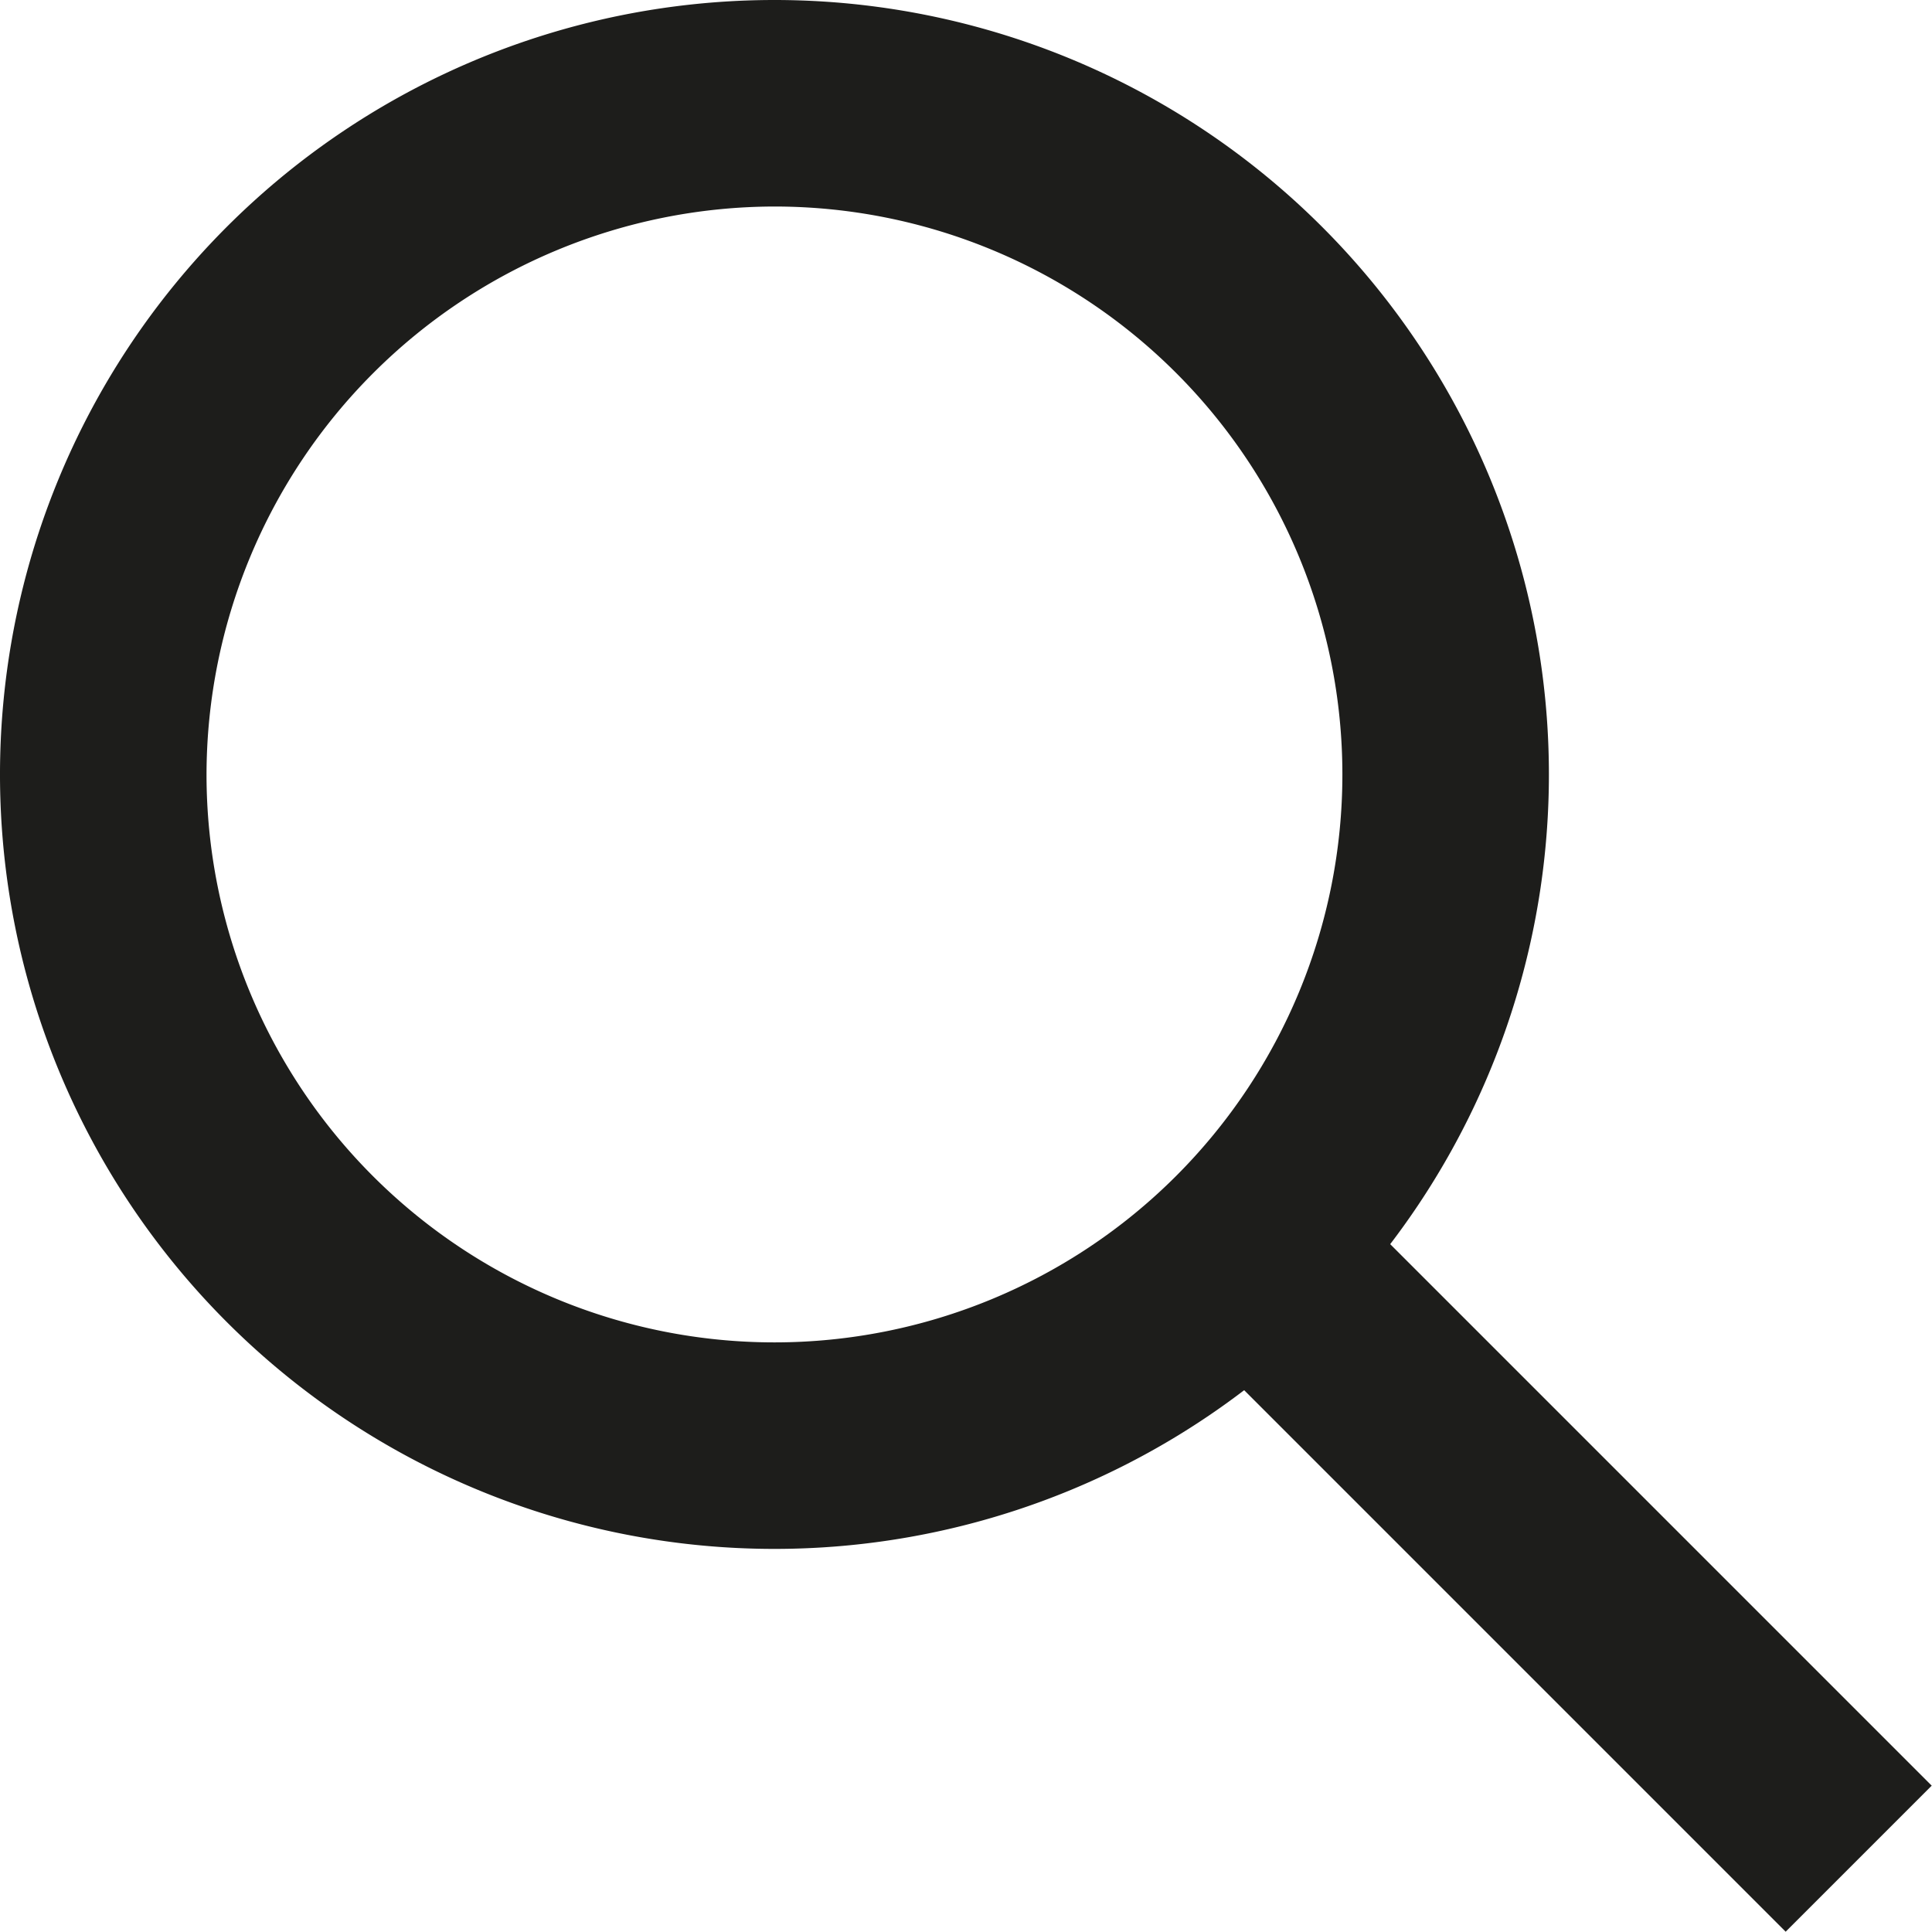
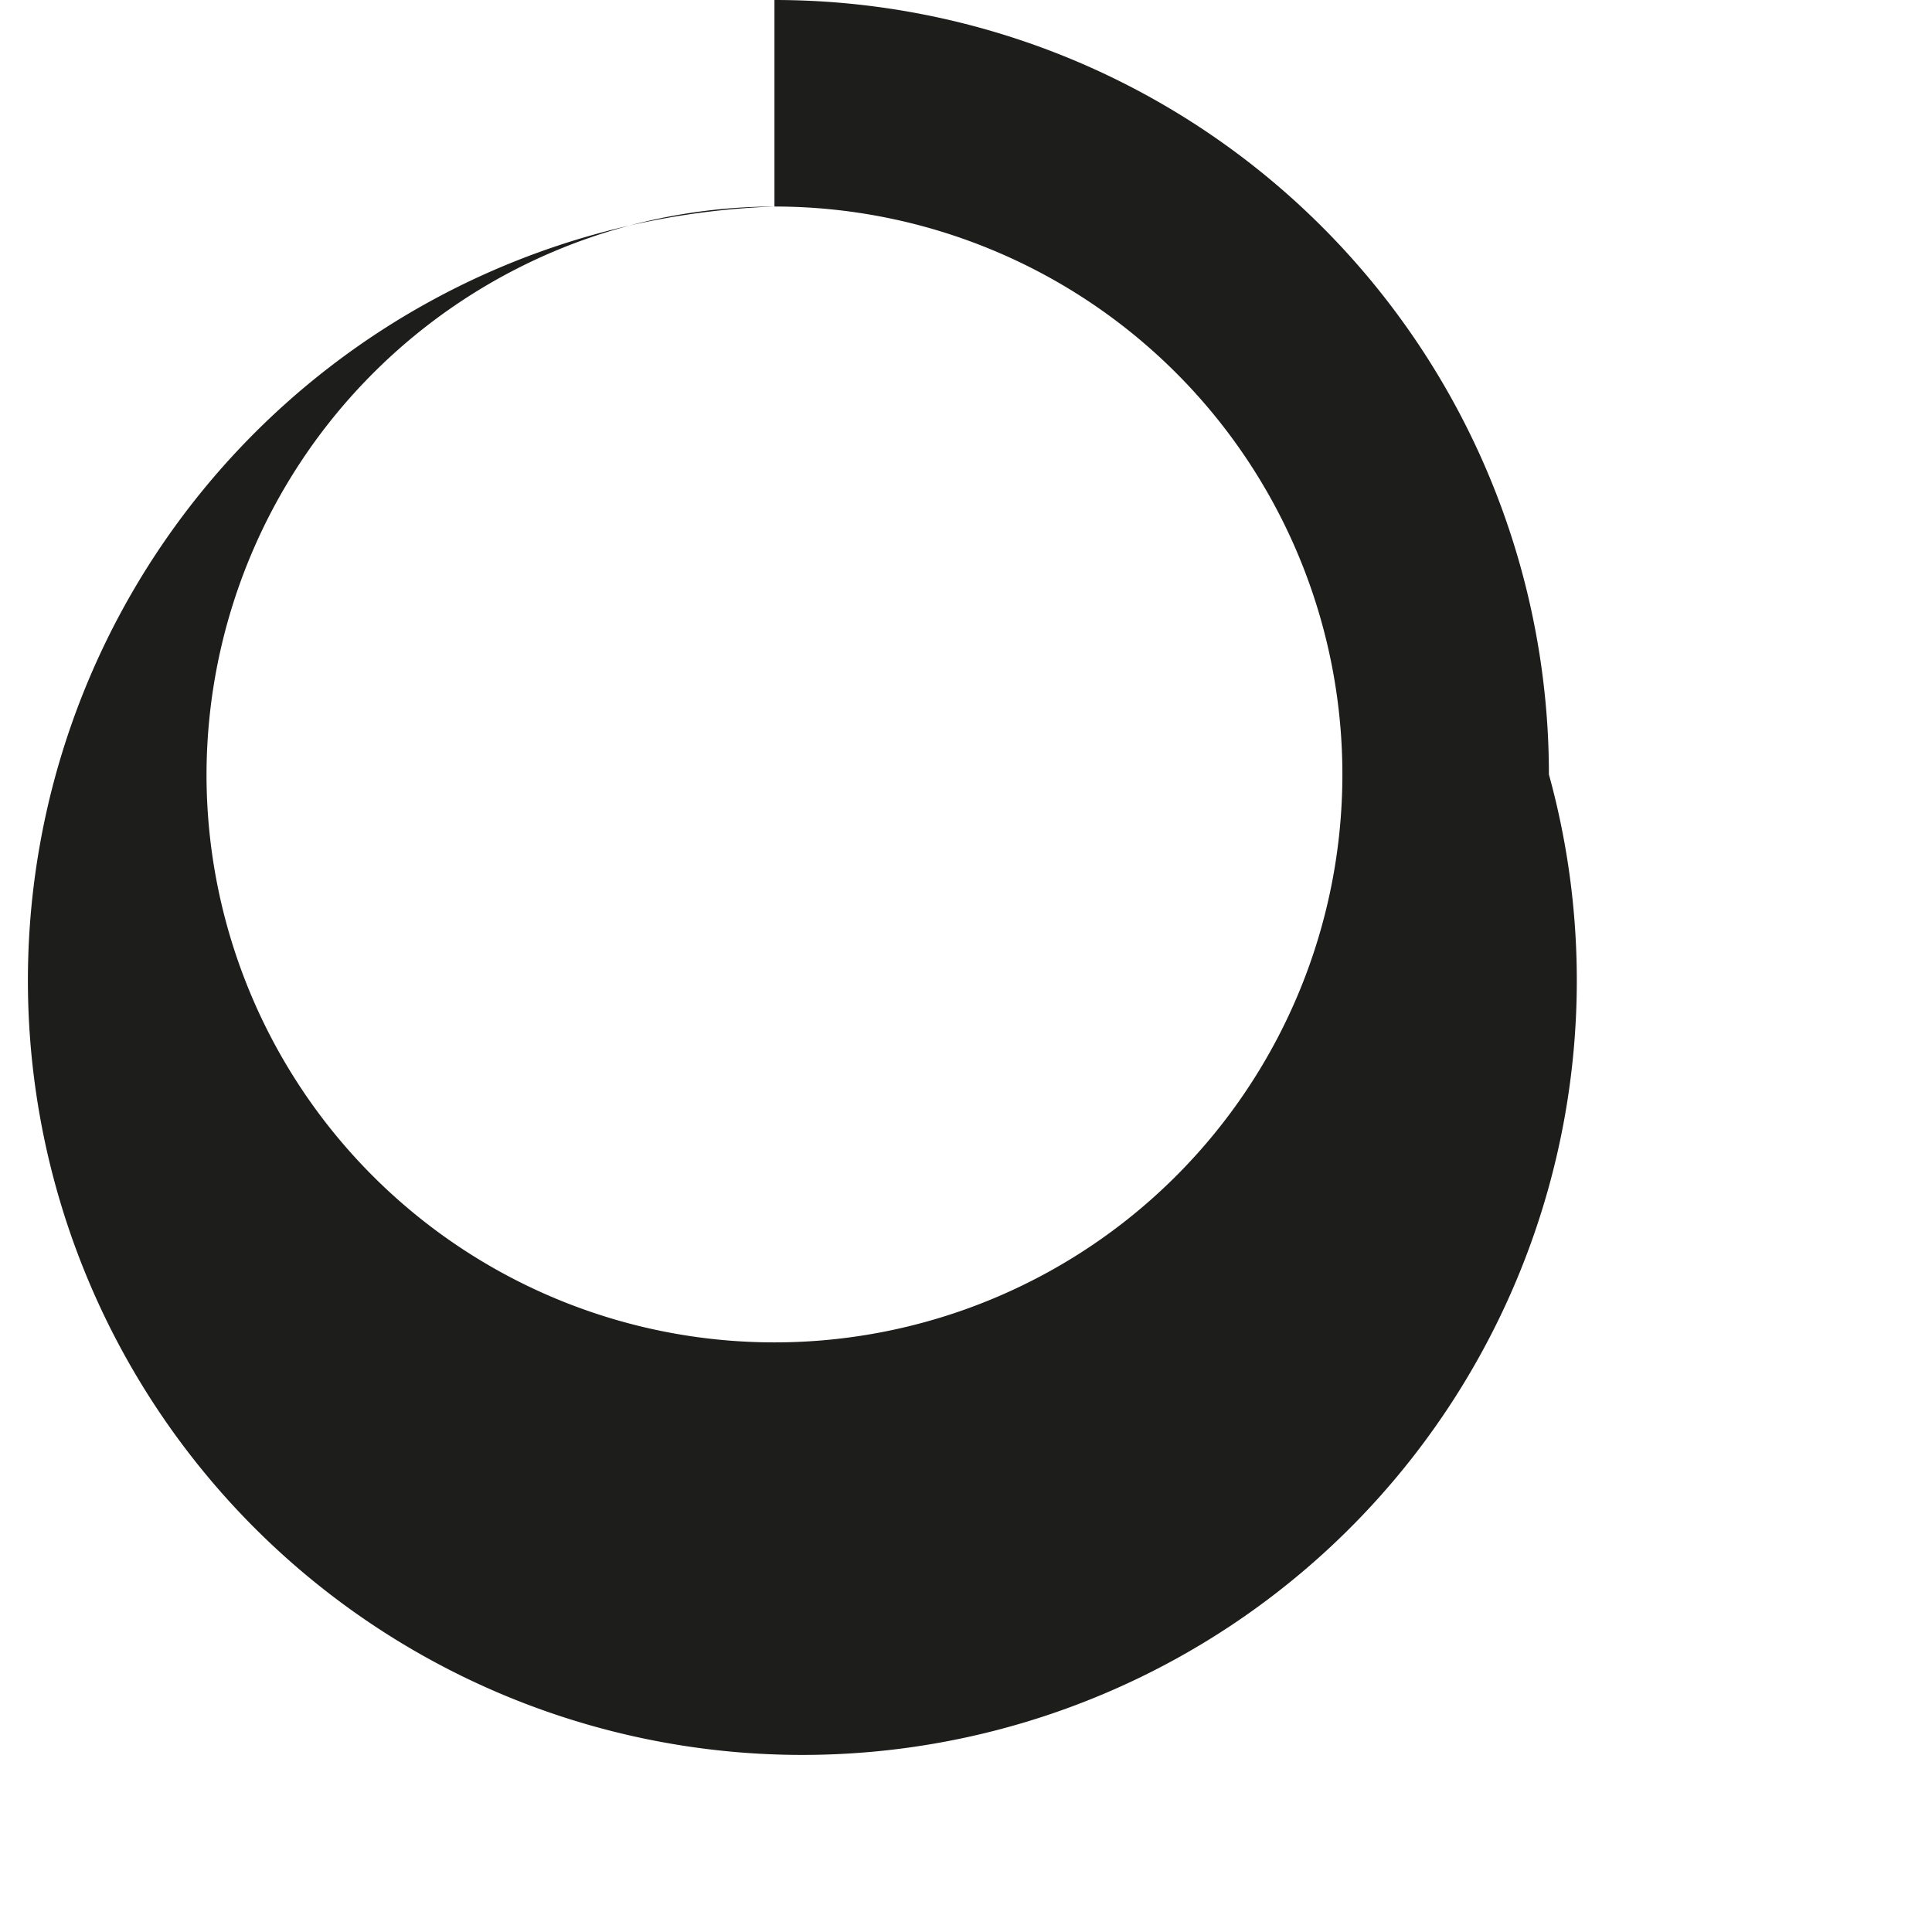
<svg xmlns="http://www.w3.org/2000/svg" id="Calque_1" data-name="Calque 1" viewBox="0 0 18.71 18.71">
  <defs>
    <style>.cls-1{fill:#1d1d1b;}.cls-2{fill:none;stroke:#1d1d1b;stroke-miterlimit:10;stroke-width:2px;}</style>
  </defs>
  <title>icon-search</title>
-   <path class="cls-1" d="M7.5,2A5.5,5.5,0,1,1,2,7.5,5.51,5.51,0,0,1,7.5,2m0-2A7.5,7.5,0,1,0,15,7.5,7.5,7.5,0,0,0,7.5,0Z" />
-   <line class="cls-2" x1="12.5" y1="12.5" x2="18" y2="18" />
+   <path class="cls-1" d="M7.5,2A5.5,5.5,0,1,1,2,7.5,5.51,5.51,0,0,1,7.5,2A7.5,7.5,0,1,0,15,7.5,7.5,7.5,0,0,0,7.5,0Z" />
</svg>